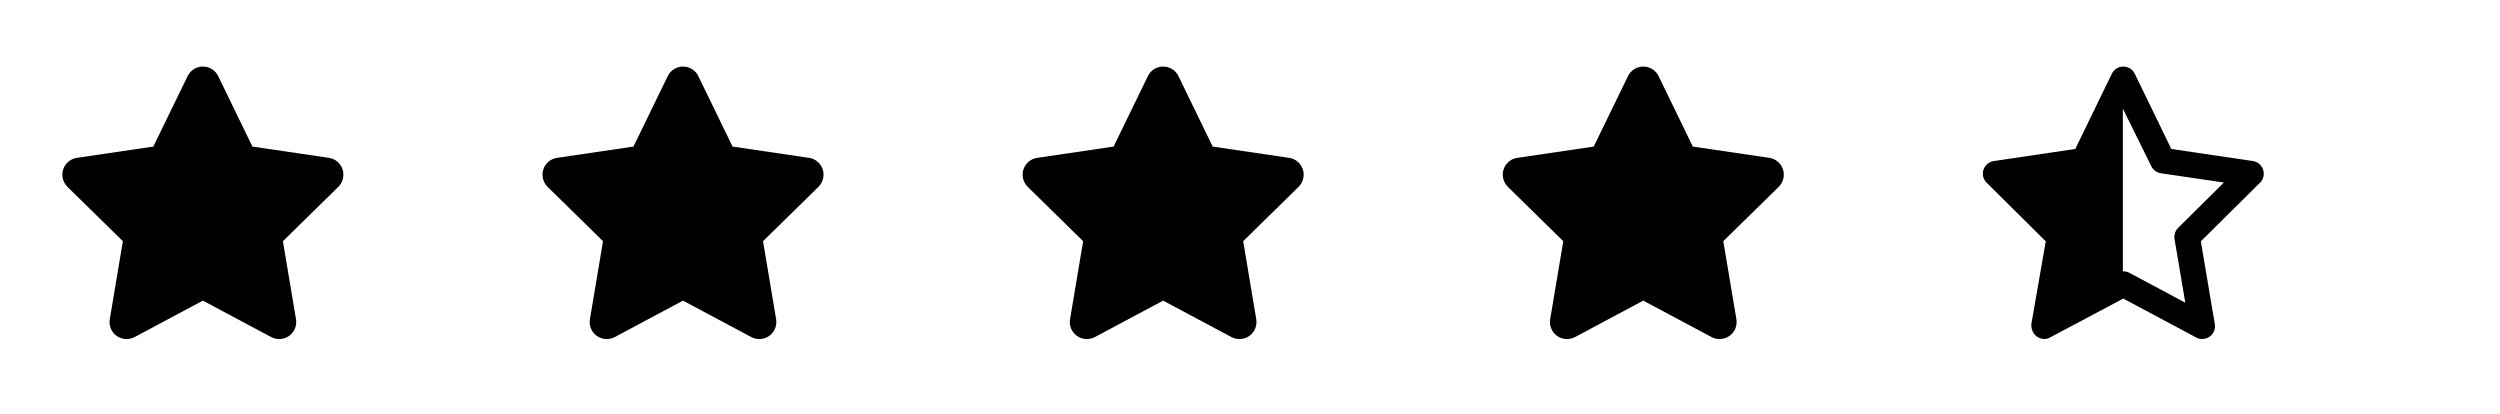
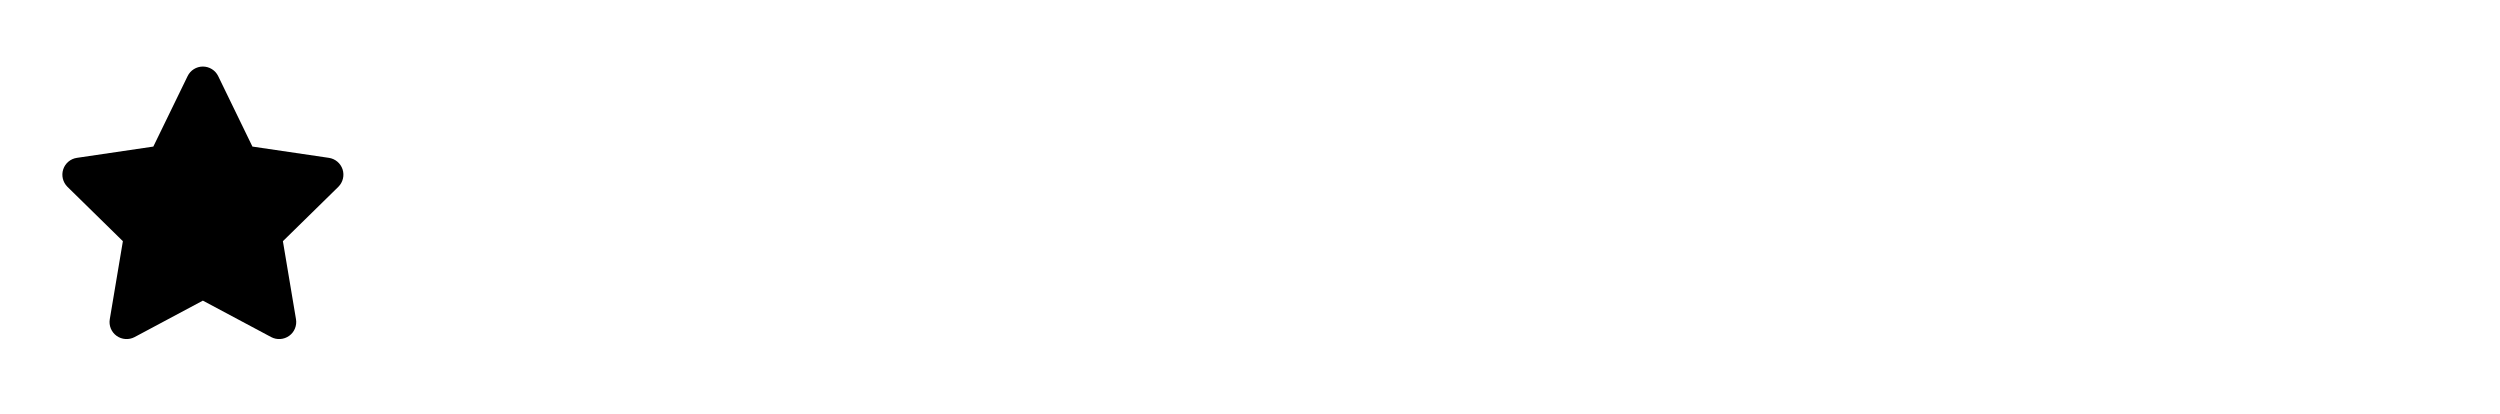
<svg xmlns="http://www.w3.org/2000/svg" width="151" height="25" viewBox="0 0 151 25" fill="none">
  <path d="M15.246 8.853L19.865 9.534C20.247 9.589 20.569 9.859 20.691 10.228C20.813 10.601 20.713 11.006 20.437 11.283L17.087 14.568L17.878 19.28C17.942 19.665 17.785 20.058 17.464 20.286C17.145 20.514 16.724 20.543 16.38 20.36L12.253 18.158L8.129 20.36C7.782 20.543 7.361 20.514 7.043 20.286C6.725 20.058 6.564 19.665 6.631 19.28L7.422 14.568L4.072 11.283C3.795 11.006 3.697 10.601 3.819 10.228C3.94 9.859 4.26 9.589 4.646 9.534L9.261 8.853L11.331 4.599C11.501 4.245 11.861 4.02 12.253 4.02C12.649 4.02 13.009 4.245 13.179 4.599L15.246 8.853Z" fill="black" />
-   <path d="M44.246 8.853L48.865 9.534C49.247 9.589 49.569 9.859 49.691 10.228C49.813 10.601 49.713 11.006 49.437 11.283L46.087 14.568L46.878 19.28C46.943 19.665 46.785 20.058 46.464 20.286C46.145 20.514 45.724 20.543 45.38 20.36L41.253 18.158L37.129 20.36C36.782 20.543 36.361 20.514 36.043 20.286C35.725 20.058 35.564 19.665 35.631 19.28L36.422 14.568L33.072 11.283C32.795 11.006 32.697 10.601 32.819 10.228C32.94 9.859 33.26 9.589 33.646 9.534L38.261 8.853L40.331 4.599C40.501 4.245 40.861 4.02 41.253 4.02C41.649 4.02 42.009 4.245 42.179 4.599L44.246 8.853Z" fill="black" />
-   <path d="M73.246 8.853L77.865 9.534C78.247 9.589 78.569 9.859 78.691 10.228C78.813 10.601 78.713 11.006 78.437 11.283L75.088 14.568L75.878 19.28C75.942 19.665 75.785 20.058 75.464 20.286C75.145 20.514 74.724 20.543 74.38 20.36L70.253 18.158L66.129 20.36C65.782 20.543 65.361 20.514 65.043 20.286C64.725 20.058 64.564 19.665 64.631 19.28L65.422 14.568L62.072 11.283C61.795 11.006 61.697 10.601 61.819 10.228C61.94 9.859 62.26 9.589 62.646 9.534L67.261 8.853L69.331 4.599C69.501 4.245 69.861 4.02 70.253 4.02C70.649 4.02 71.009 4.245 71.179 4.599L73.246 8.853Z" fill="black" />
-   <path d="M102.246 8.853L106.865 9.534C107.247 9.589 107.569 9.859 107.691 10.228C107.813 10.601 107.713 11.006 107.437 11.283L104.087 14.568L104.878 19.28C104.942 19.665 104.785 20.058 104.464 20.286C104.145 20.514 103.724 20.543 103.38 20.36L99.253 18.158L95.129 20.36C94.782 20.543 94.361 20.514 94.043 20.286C93.725 20.058 93.564 19.665 93.631 19.28L94.422 14.568L91.072 11.283C90.796 11.006 90.697 10.601 90.819 10.228C90.94 9.859 91.26 9.589 91.646 9.534L96.261 8.853L98.331 4.599C98.501 4.245 98.861 4.02 99.253 4.02C99.649 4.02 100.009 4.245 100.179 4.599L102.246 8.853Z" fill="black" />
-   <path d="M131.146 8.997L136.074 9.727C136.363 9.769 136.601 9.971 136.694 10.248C136.784 10.527 136.71 10.833 136.504 11.035L132.93 14.577L133.775 19.575C133.824 19.865 133.705 20.16 133.464 20.331C133.226 20.501 132.882 20.524 132.65 20.385L128.247 18.033L123.818 20.385C123.586 20.524 123.271 20.501 123.03 20.331C122.792 20.16 122.673 19.865 122.693 19.575L123.564 14.577L119.993 11.035C119.785 10.833 119.712 10.527 119.803 10.248C119.894 9.971 120.134 9.769 120.423 9.727L125.348 8.997L127.553 4.456C127.684 4.19 127.951 4.021 128.247 4.021C128.543 4.021 128.813 4.19 128.941 4.456L131.146 8.997ZM128.221 16.387C128.375 16.387 128.498 16.416 128.61 16.477L131.991 18.283L131.342 14.439C131.3 14.191 131.384 13.938 131.561 13.761L134.322 11.025L130.519 10.466C130.265 10.428 130.047 10.267 129.938 10.039L128.221 6.564V16.387Z" fill="black" />
</svg>